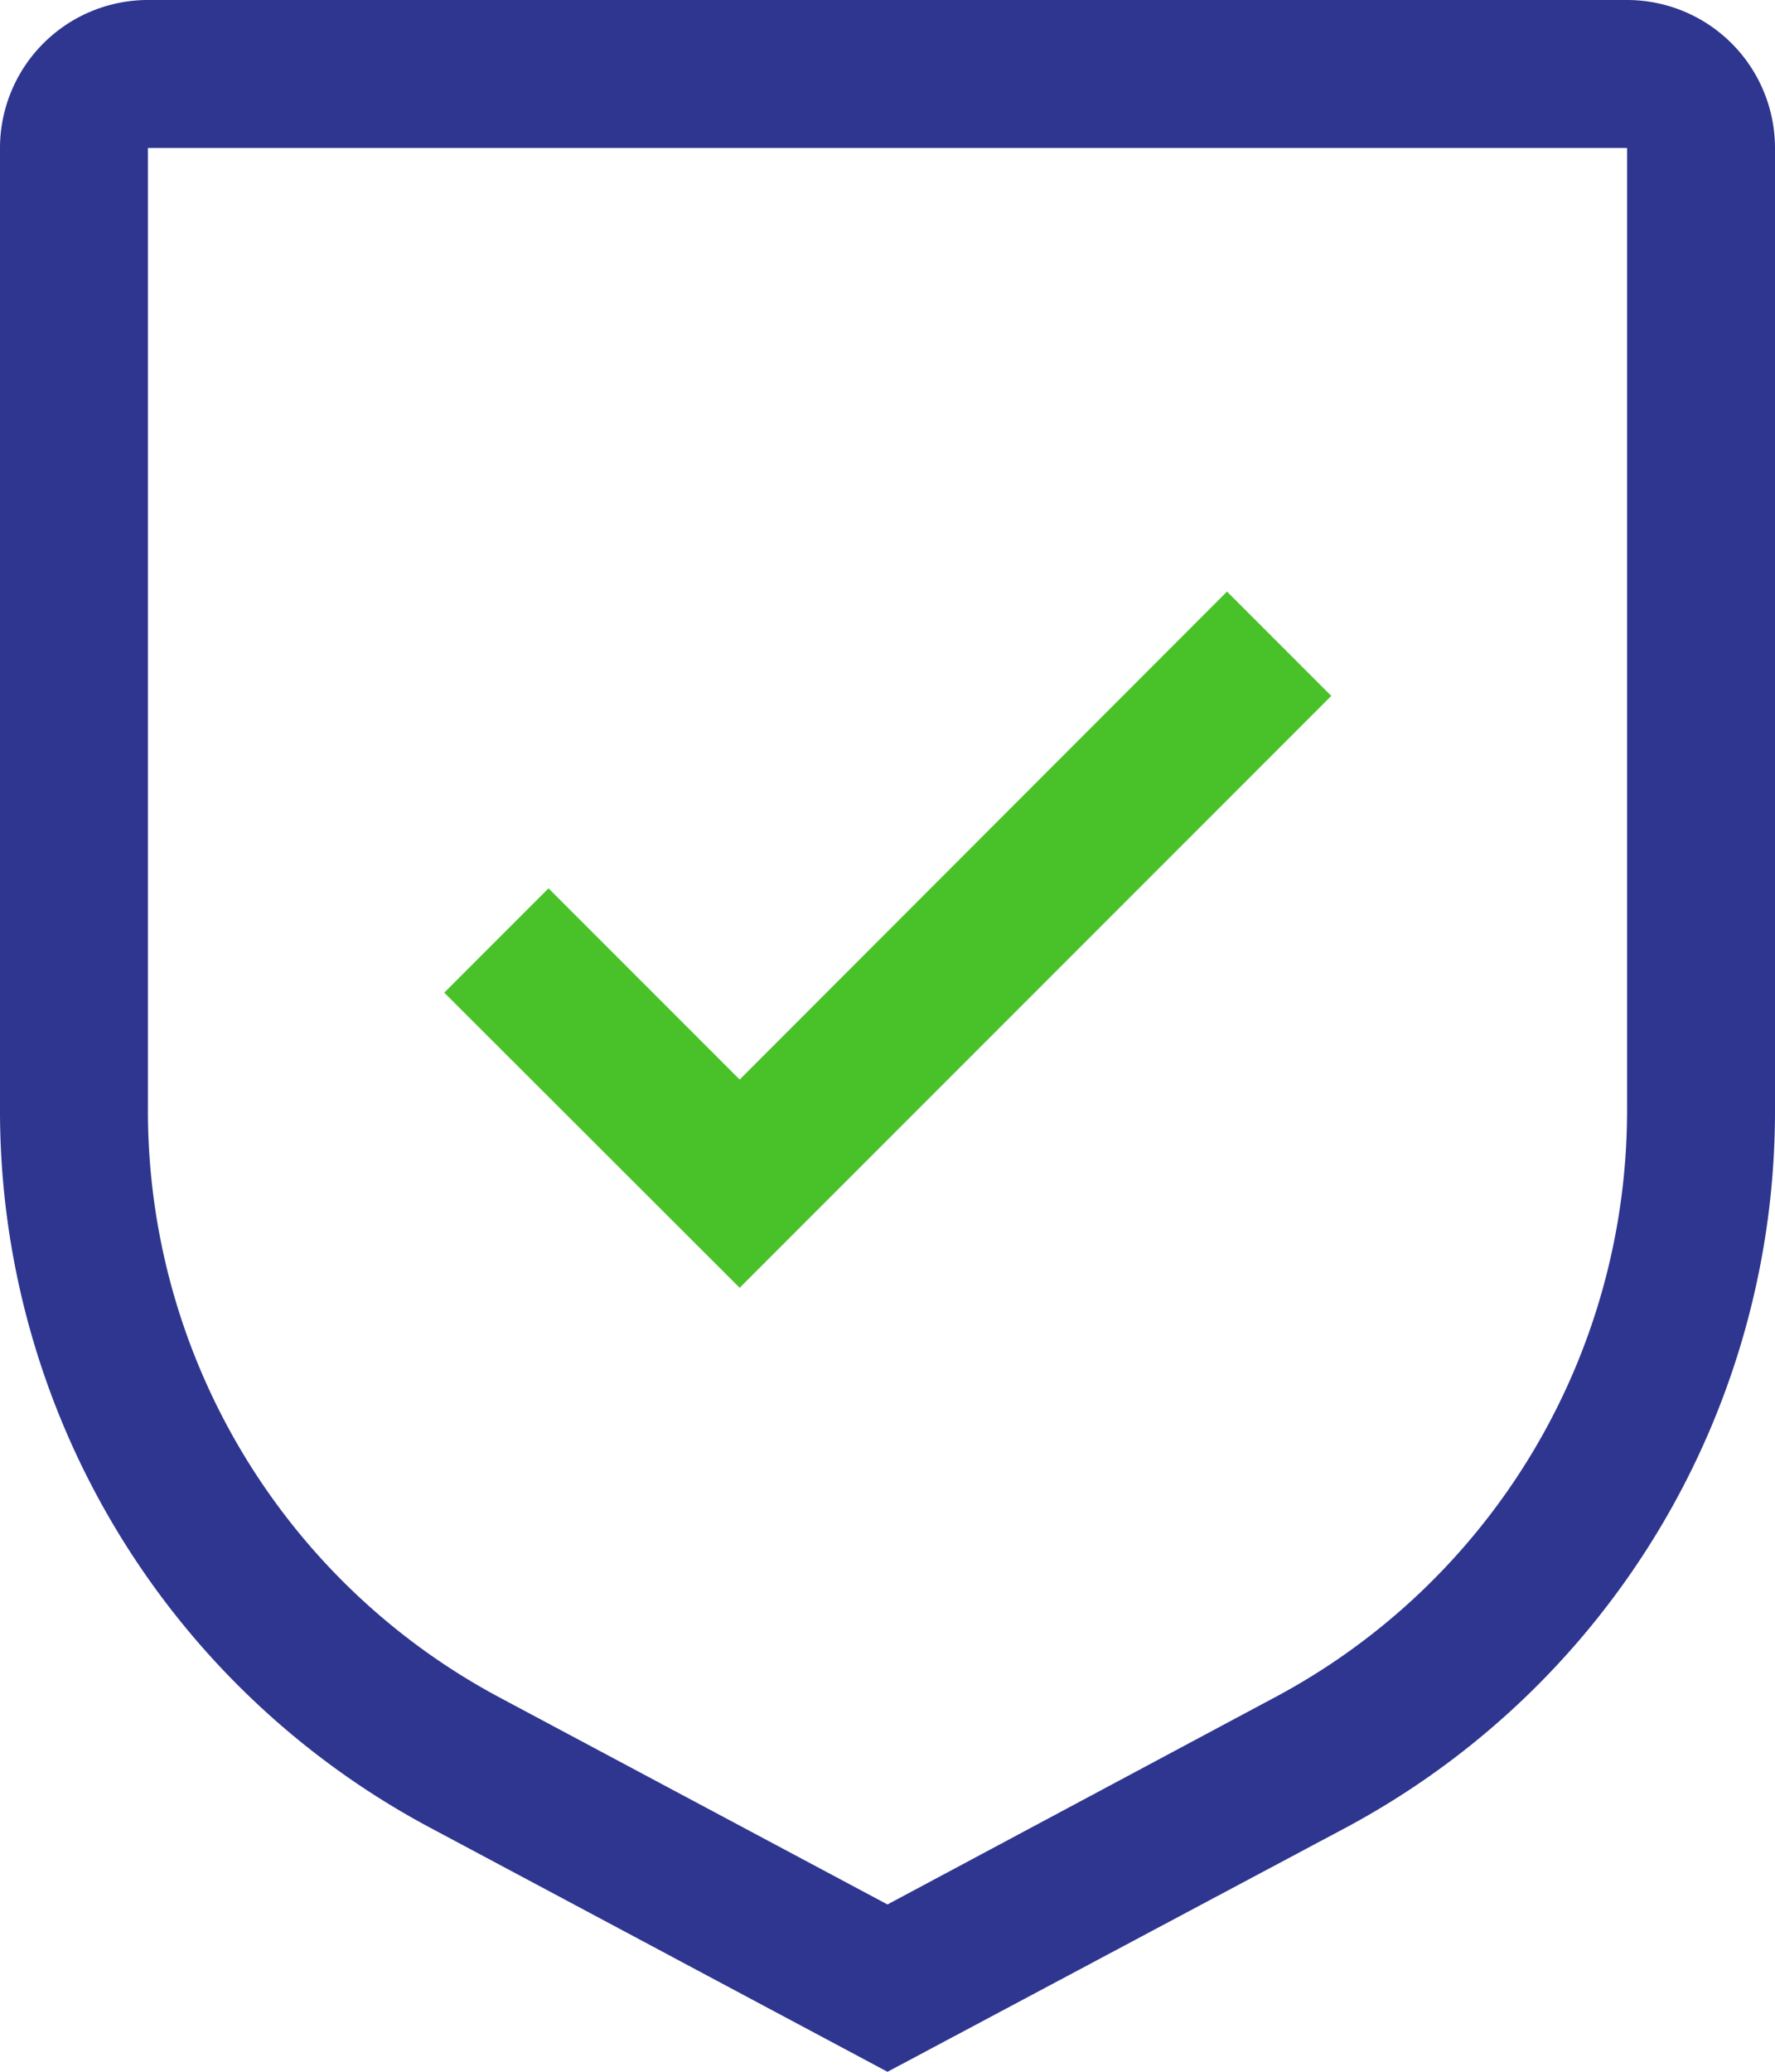
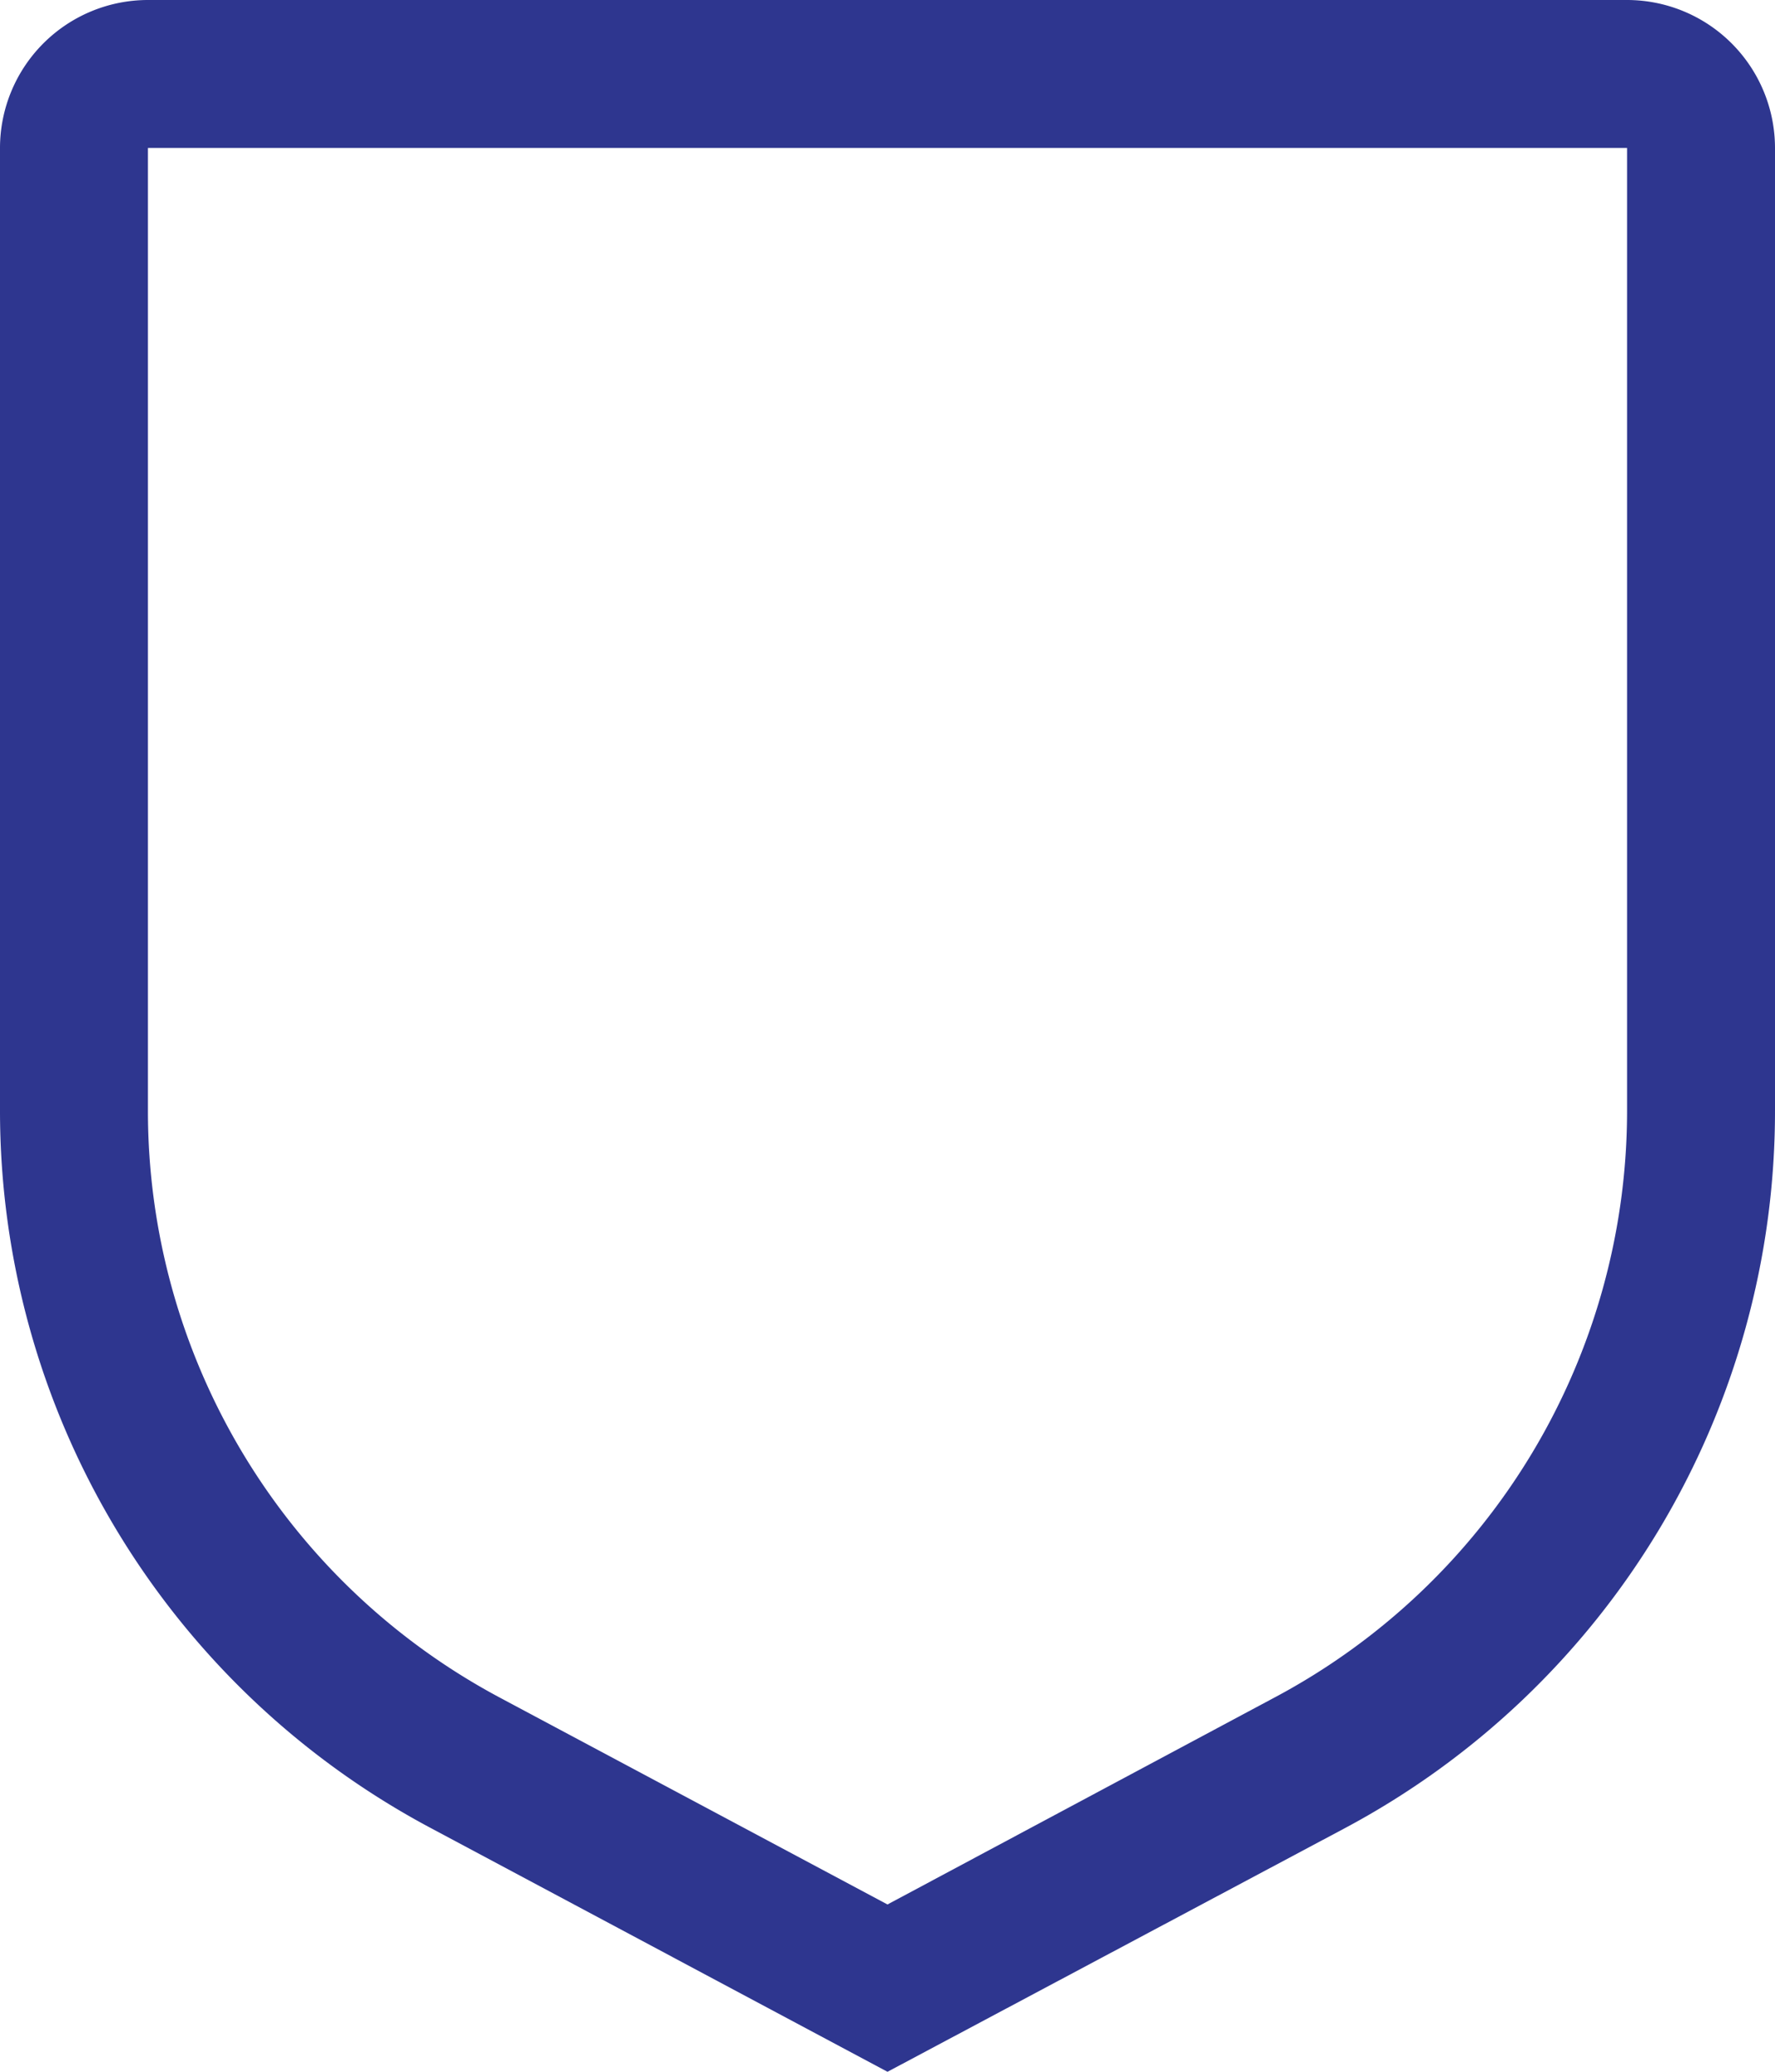
<svg xmlns="http://www.w3.org/2000/svg" width="16.714" height="19.5" viewBox="0 0 16.714 19.5">
  <g id="security" transform="translate(-4.5 -2.25)">
-     <path id="Path_17465" data-name="Path 17465" d="M14.036,15.84l-1.8-1.8-.982.982L14.036,17.8l5.571-5.571-.982-.982Z" transform="translate(-2.571 -3.429)" fill="#49c229" />
    <path id="Path_17466" data-name="Path 17466" d="M12.857,21.75l-4.3-2.294A7.648,7.648,0,0,1,4.5,12.7V3.643A1.394,1.394,0,0,1,5.893,2.25H19.821a1.394,1.394,0,0,1,1.393,1.393V12.7a7.648,7.648,0,0,1-4.056,6.76ZM5.893,3.643V12.7a6.257,6.257,0,0,0,3.319,5.531l3.645,1.944L16.5,18.228A6.257,6.257,0,0,0,19.821,12.7V3.643Z" transform="translate(0)" fill="#2e368f" />
  </g>
</svg>